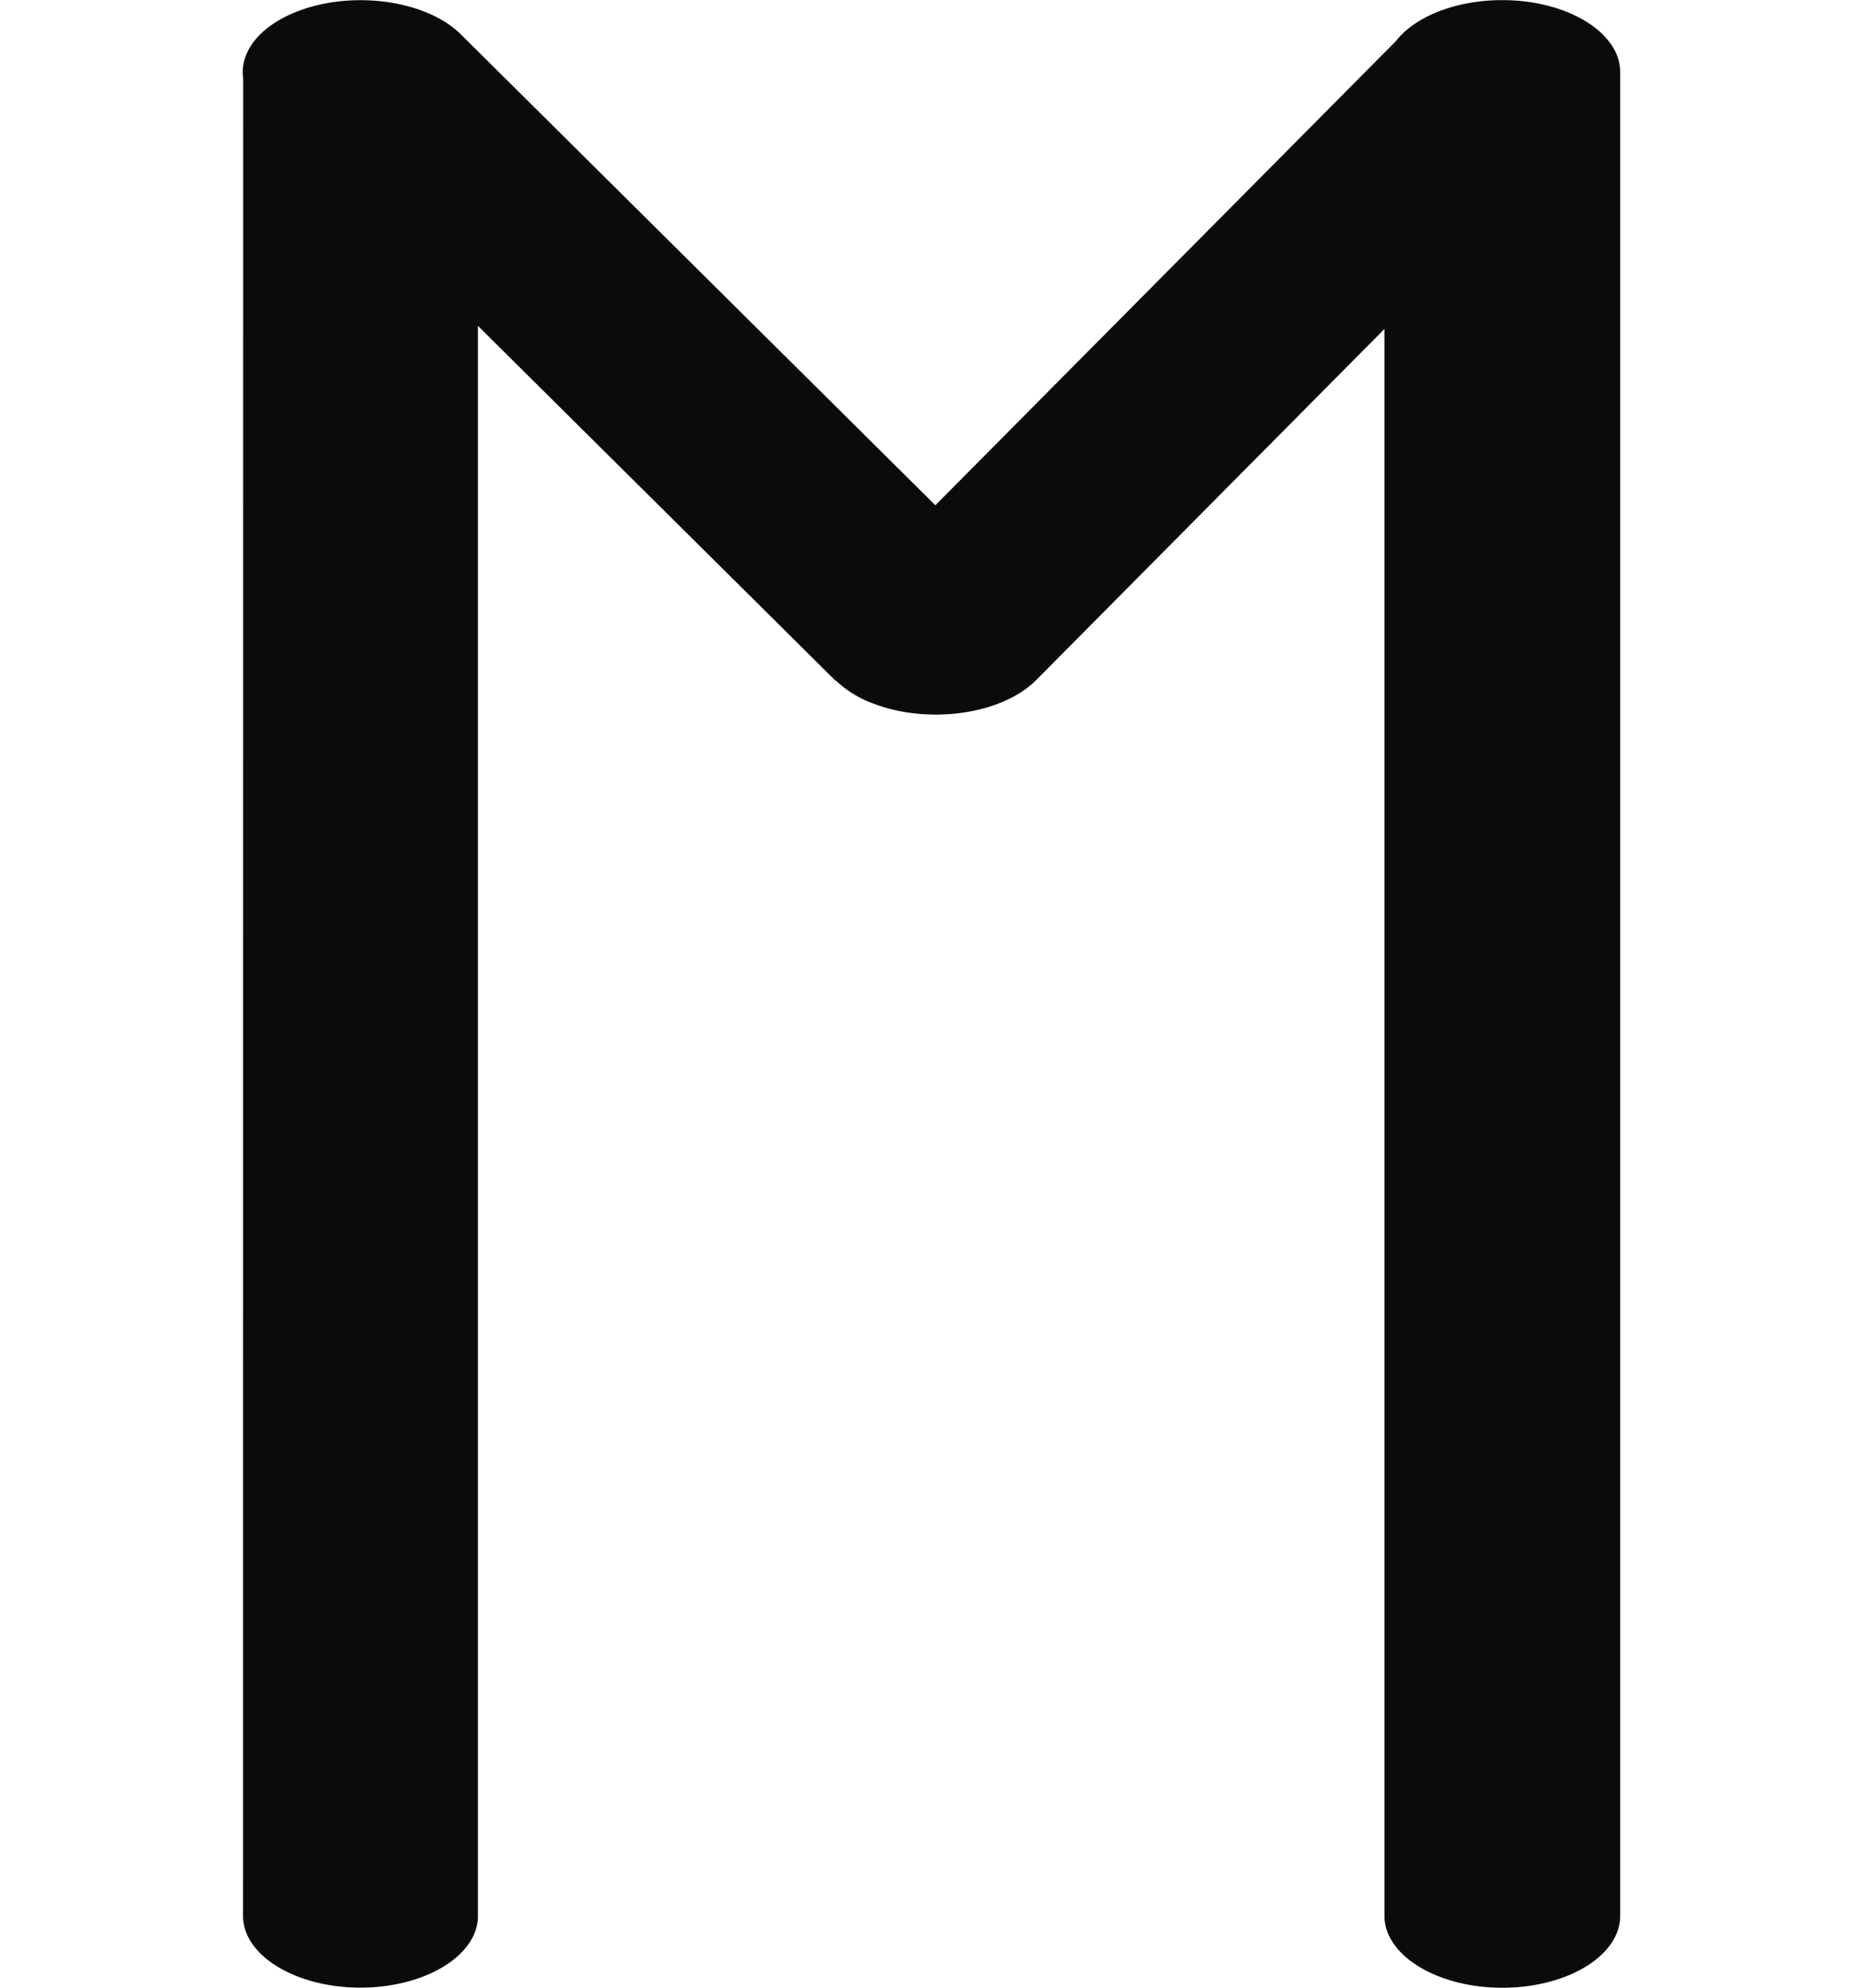
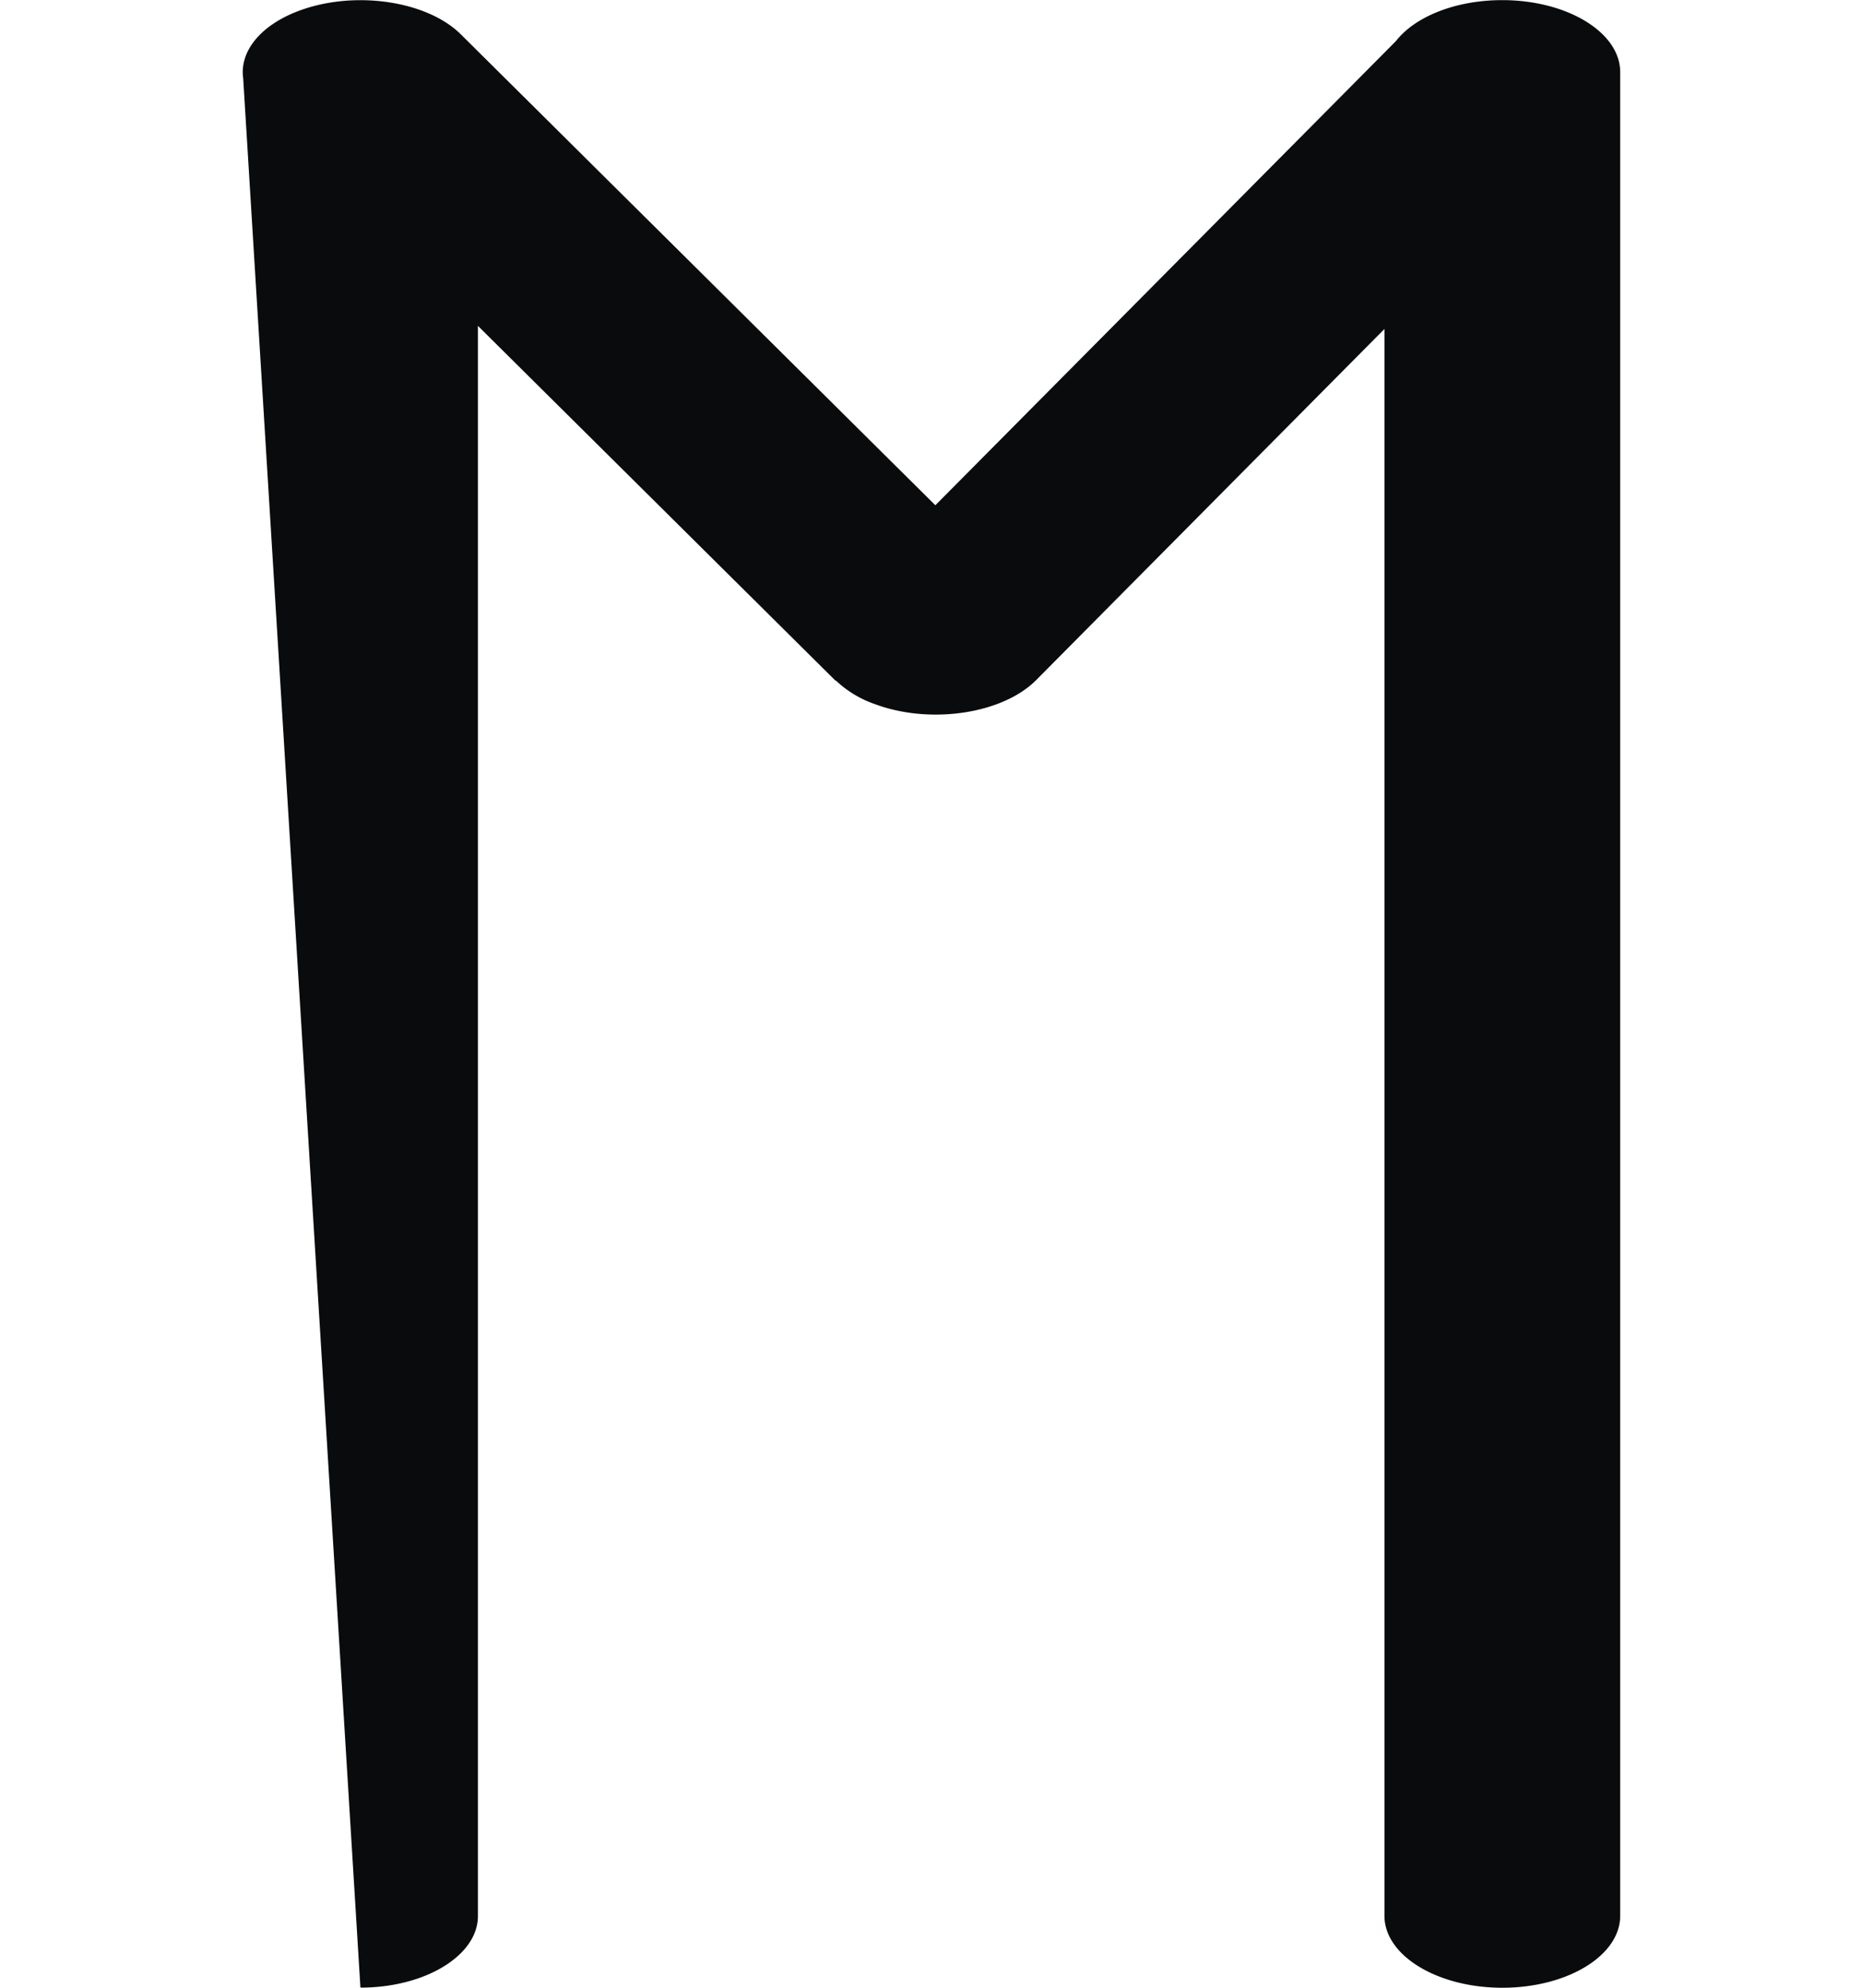
<svg xmlns="http://www.w3.org/2000/svg" xml:space="preserve" width="15mm" height="16mm" style="shape-rendering:geometricPrecision;text-rendering:geometricPrecision;image-rendering:optimizeQuality;fill-rule:evenodd;clip-rule:evenodd" viewBox="0 0 15 16">
-   <path d="M13.045 15.421c0 .32-.425.579-.949.579s-.949-.26-.949-.579V2.648L8.343 5.474c-.27.272-.852.36-1.298.194a.874.874 0 0 1-.315-.19h-.004L3.848 2.623v12.8c0 .317-.424.576-.946.576s-.945-.259-.945-.577L1.958.63c-.03-.211.133-.425.449-.543.446-.167 1.03-.082 1.304.19l3.82 3.79L11.24.33c.152-.195.478-.329.855-.329.524 0 .95.26.95.579V15.42z" style="fill:#0a0b0c;fill-rule:nonzero" />
+   <path d="M13.045 15.421c0 .32-.425.579-.949.579s-.949-.26-.949-.579V2.648L8.343 5.474c-.27.272-.852.36-1.298.194a.874.874 0 0 1-.315-.19h-.004L3.848 2.623v12.8c0 .317-.424.576-.946.576L1.958.63c-.03-.211.133-.425.449-.543.446-.167 1.03-.082 1.304.19l3.82 3.79L11.24.33c.152-.195.478-.329.855-.329.524 0 .95.26.95.579V15.42z" style="fill:#0a0b0c;fill-rule:nonzero" />
</svg>